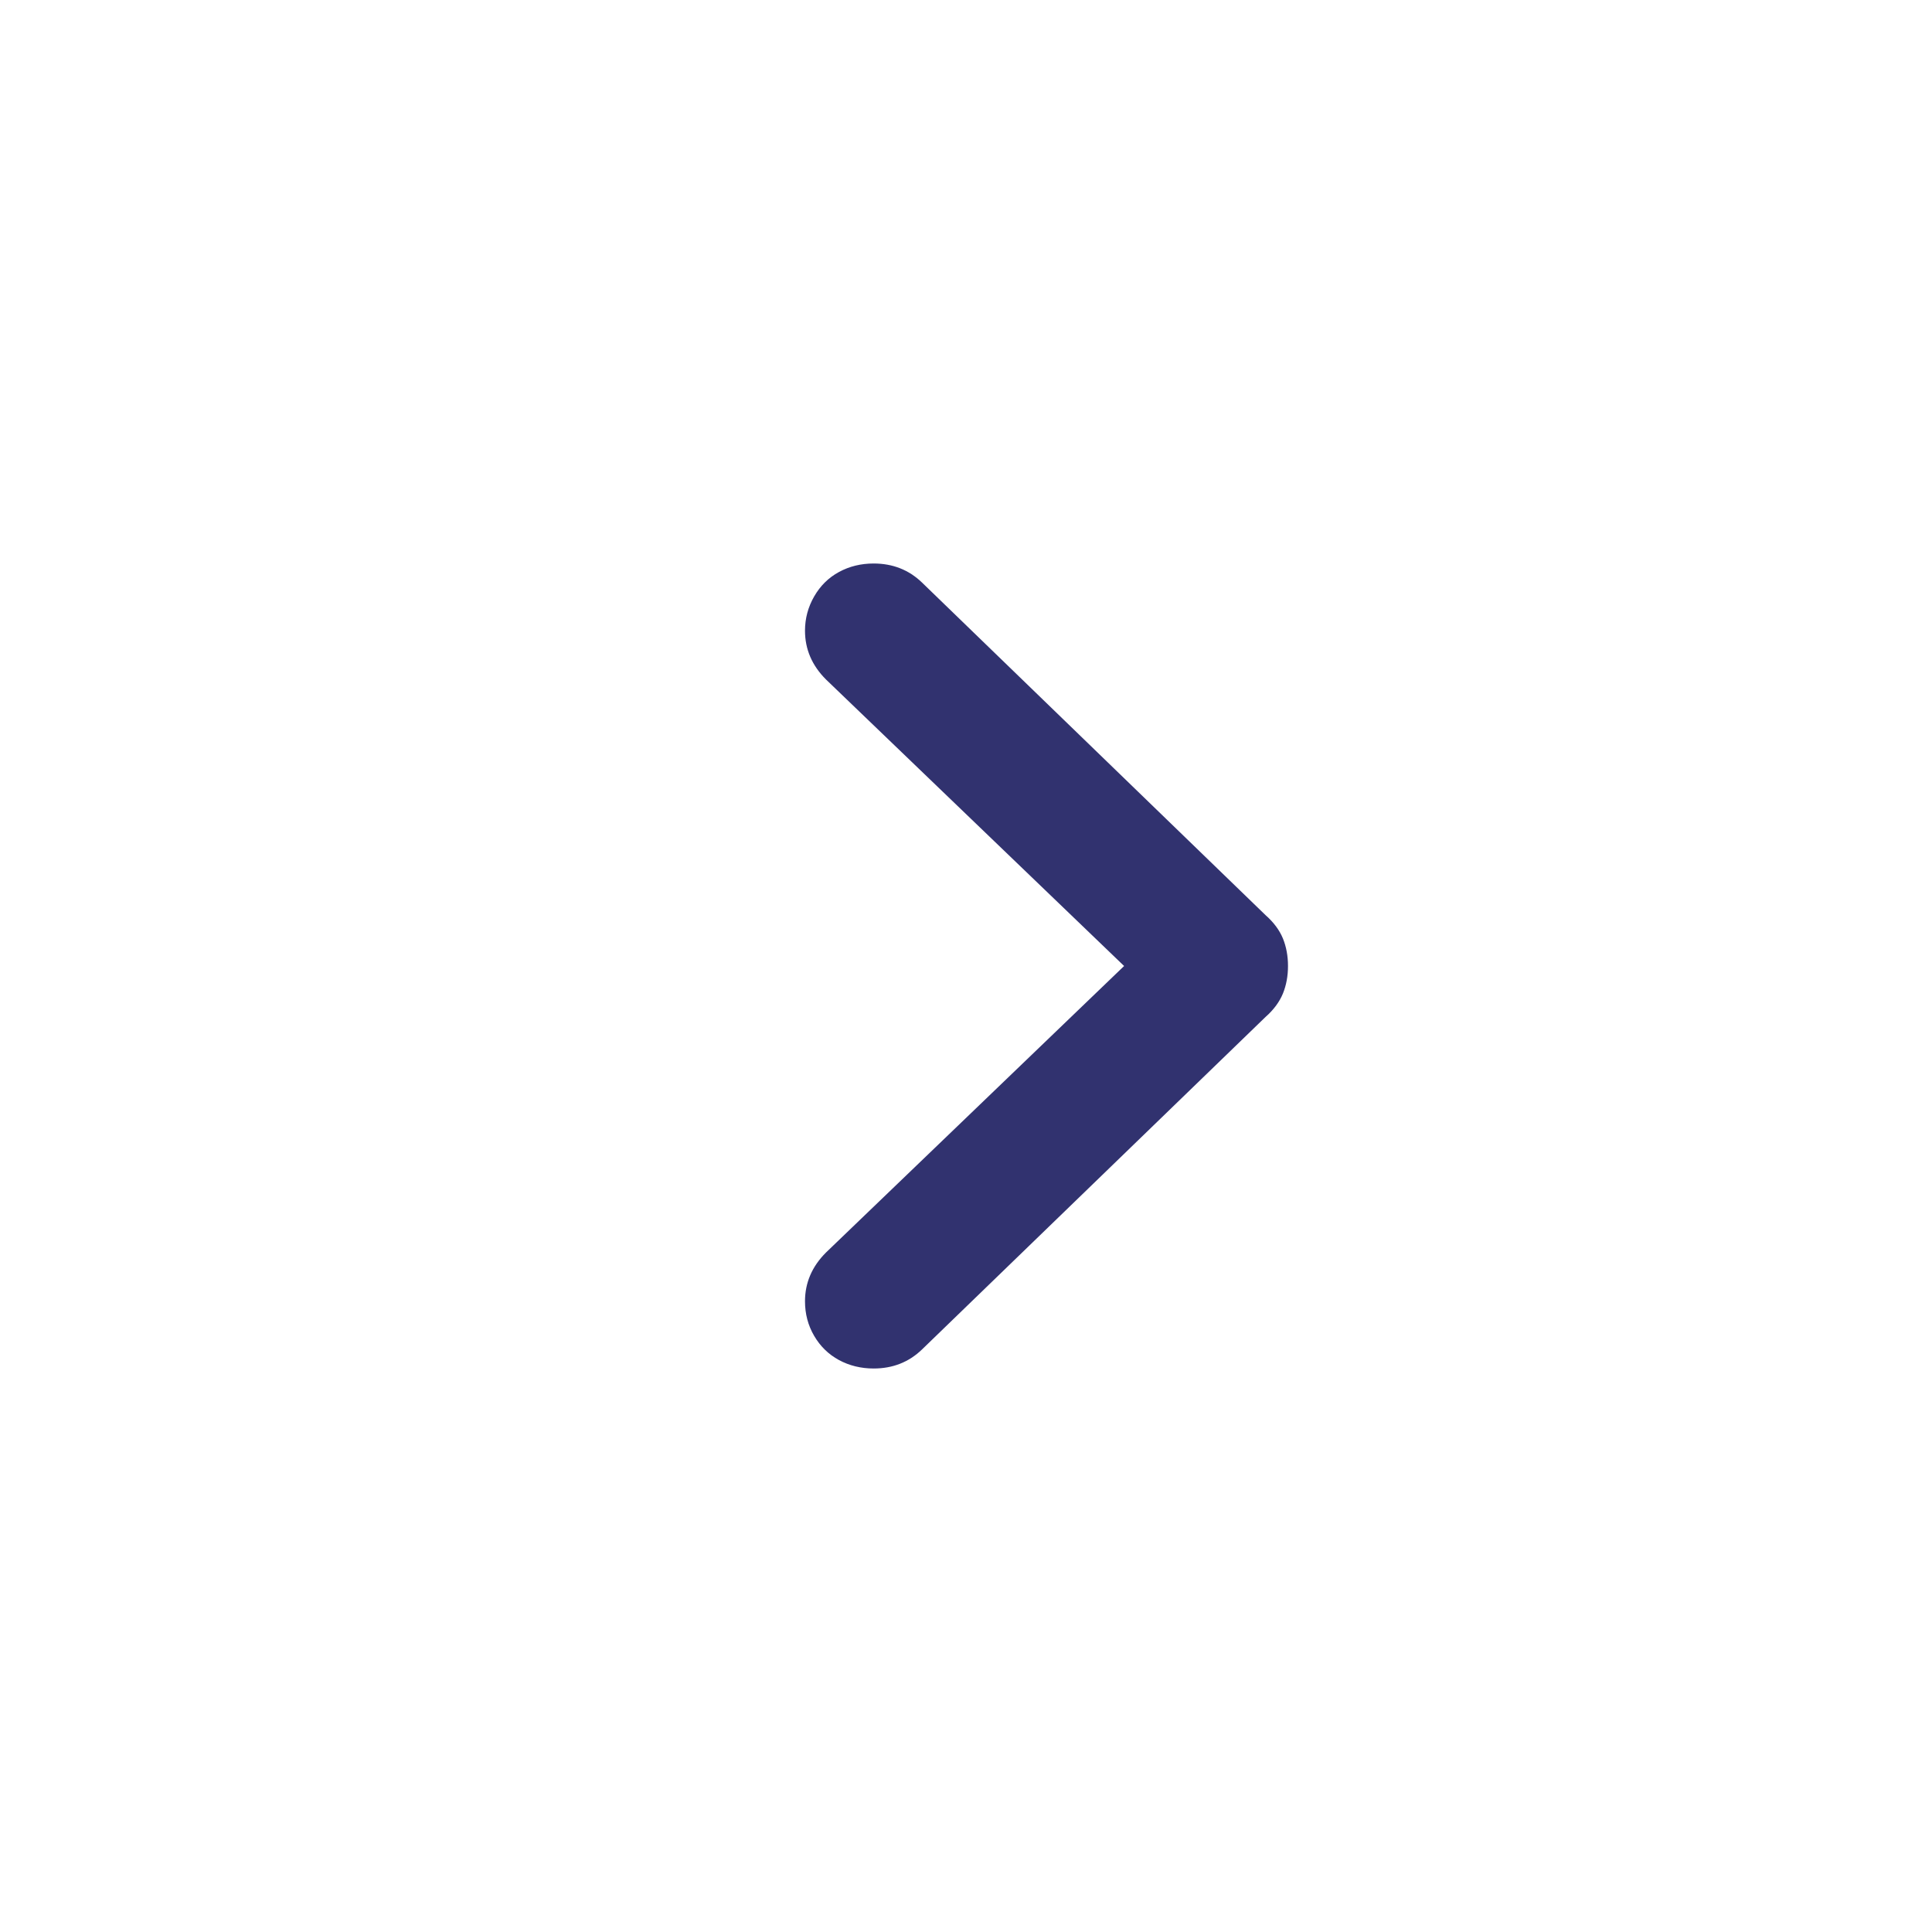
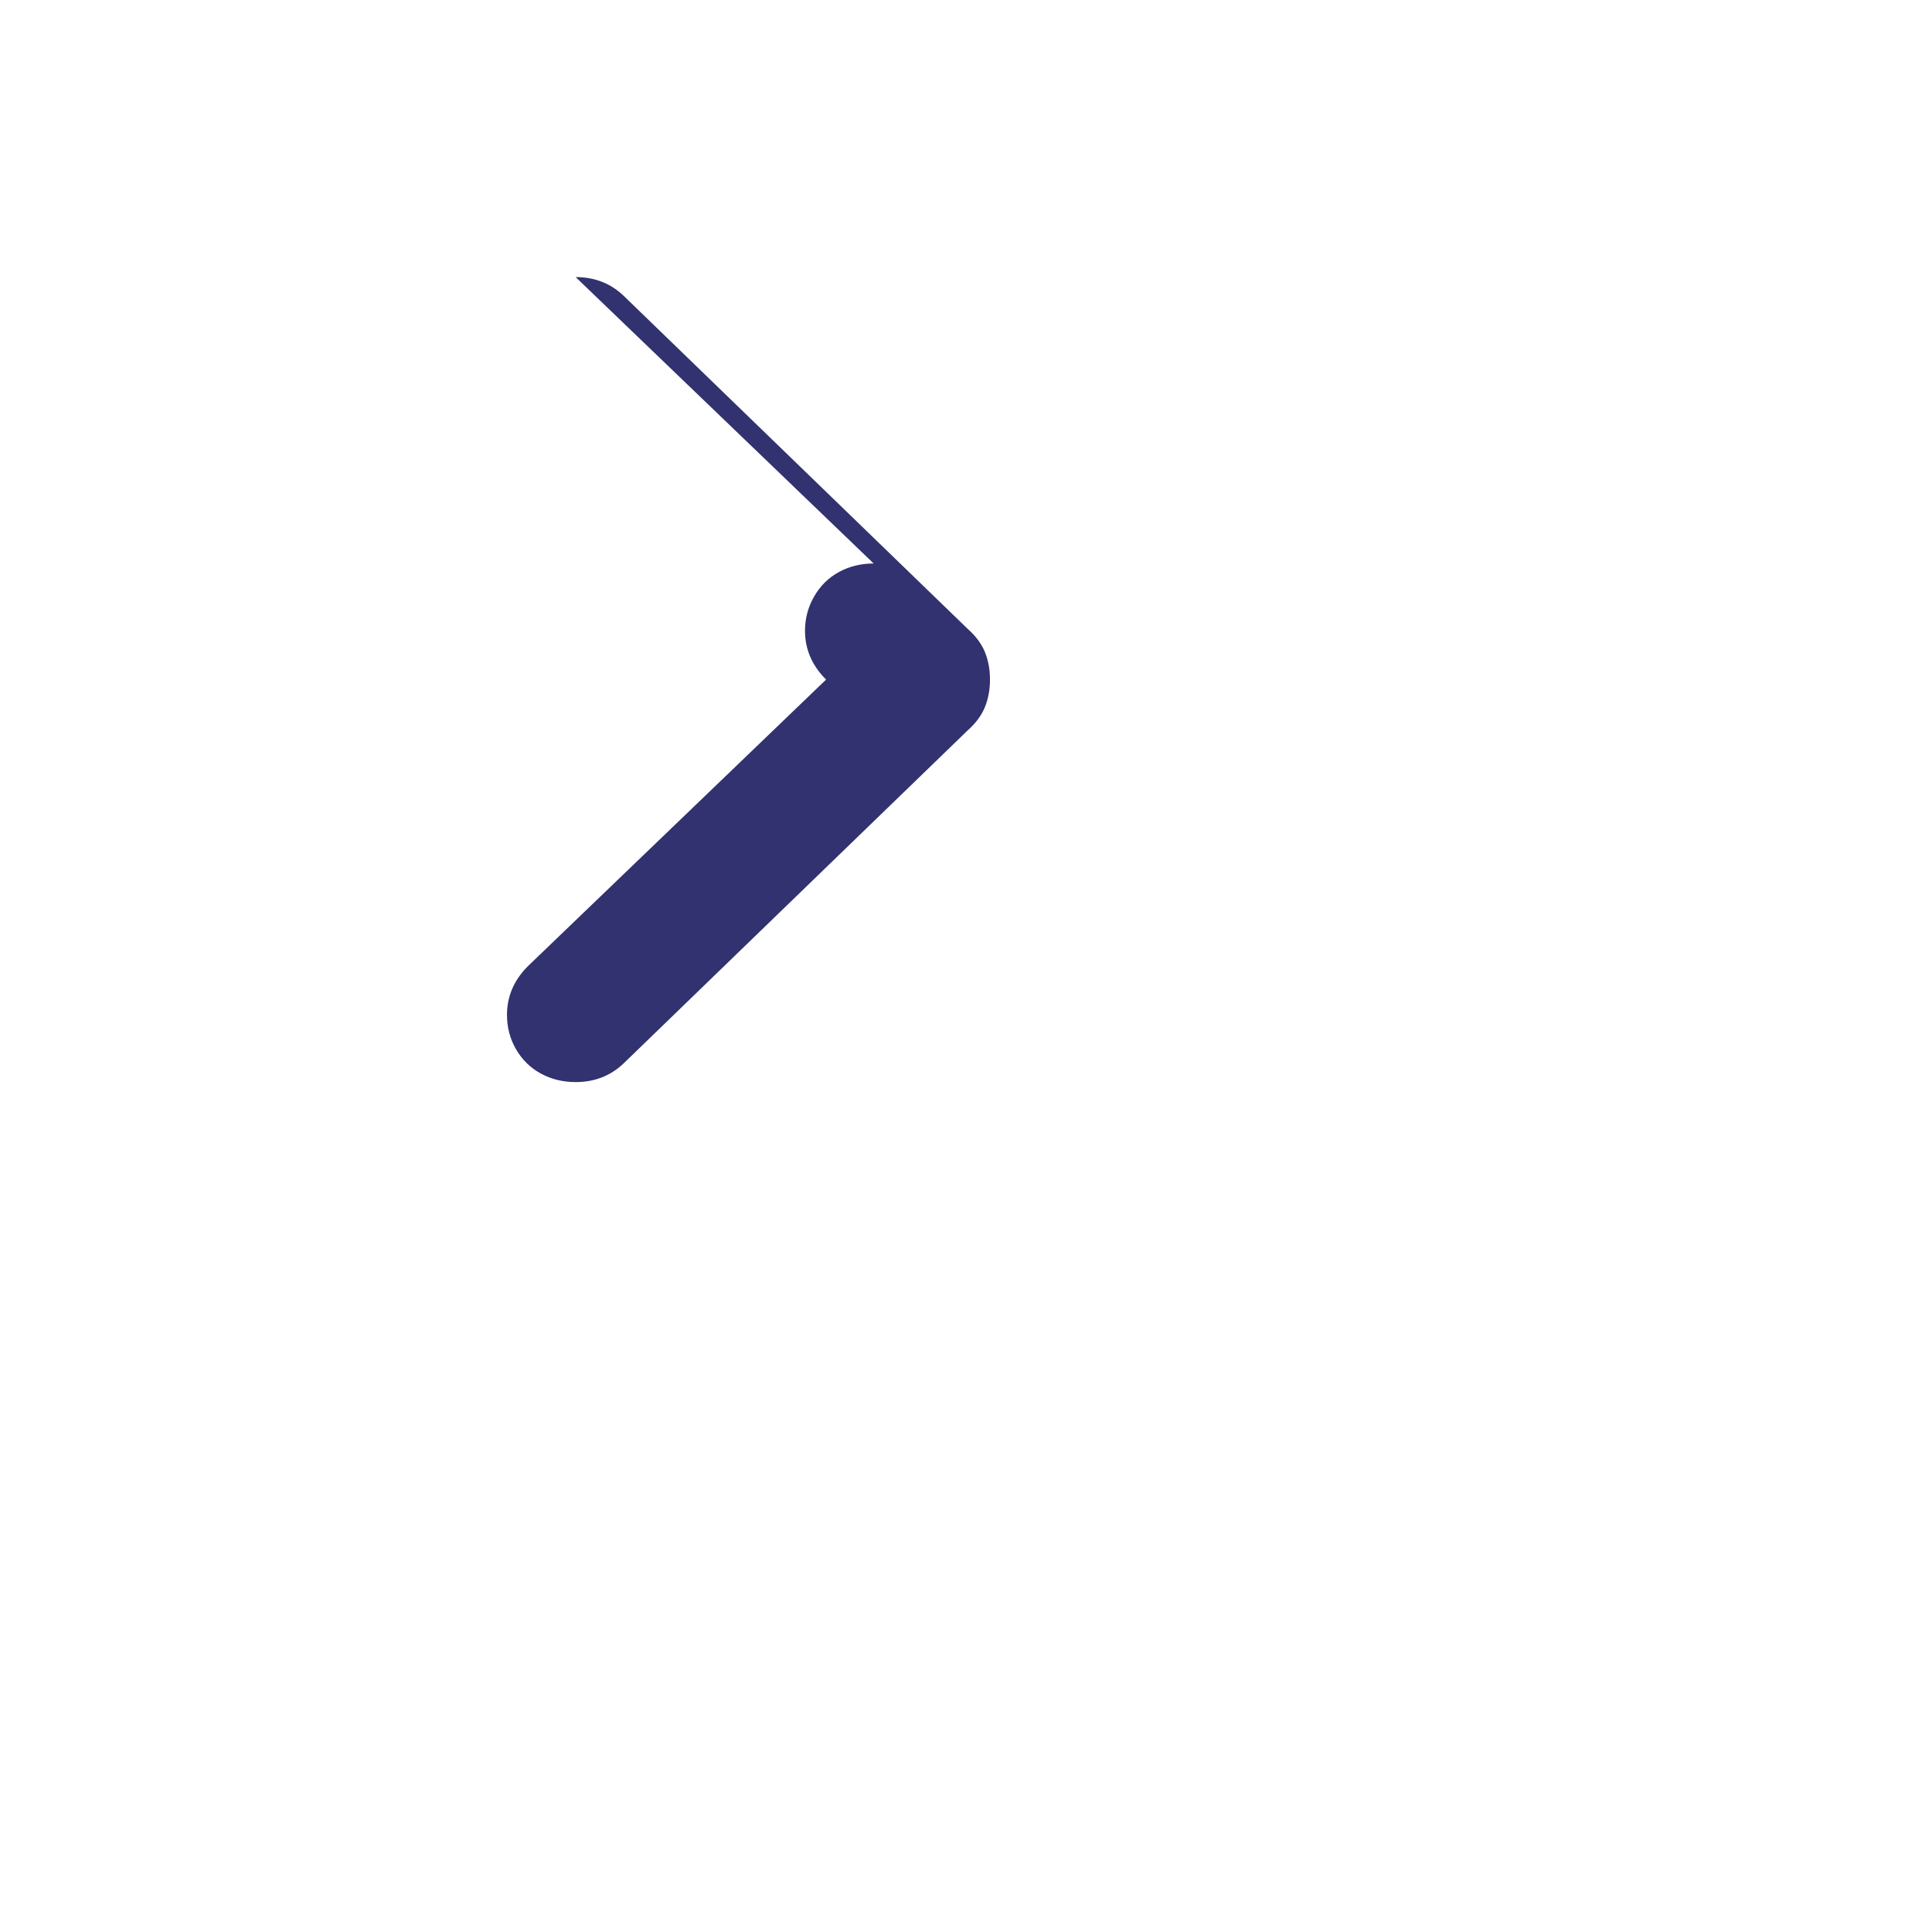
<svg xmlns="http://www.w3.org/2000/svg" width="24" height="24" viewBox="0 0 24 24">
  <g fill="none" fill-rule="evenodd">
    <g fill="#31326F" fill-rule="nonzero">
      <g>
-         <path d="M17 10.853c0-.157-.035-.301-.105-.43-.07-.13-.172-.233-.304-.309-.132-.076-.274-.114-.426-.114-.23 0-.433.087-.607.262L12 13.964l-3.558-3.702c-.174-.175-.377-.262-.607-.262-.157 0-.3.038-.43.114-.13.076-.23.179-.3.308-.07.13-.105.274-.105.431 0 .237.079.437.236.6l4.131 4.268c.09.102.187.173.291.216.104.042.218.063.342.063.124 0 .238-.021.342-.063.104-.043.2-.114.29-.216l4.132-4.268c.157-.163.236-.363.236-.6z" transform="translate(-924 -1514) translate(482 1504) rotate(-90 238 -204)" />
+         <path d="M17 10.853c0-.157-.035-.301-.105-.43-.07-.13-.172-.233-.304-.309-.132-.076-.274-.114-.426-.114-.23 0-.433.087-.607.262l-3.558-3.702c-.174-.175-.377-.262-.607-.262-.157 0-.3.038-.43.114-.13.076-.23.179-.3.308-.07.13-.105.274-.105.431 0 .237.079.437.236.6l4.131 4.268c.09.102.187.173.291.216.104.042.218.063.342.063.124 0 .238-.021.342-.063.104-.043.2-.114.29-.216l4.132-4.268c.157-.163.236-.363.236-.6z" transform="translate(-924 -1514) translate(482 1504) rotate(-90 238 -204)" />
      </g>
    </g>
  </g>
</svg>